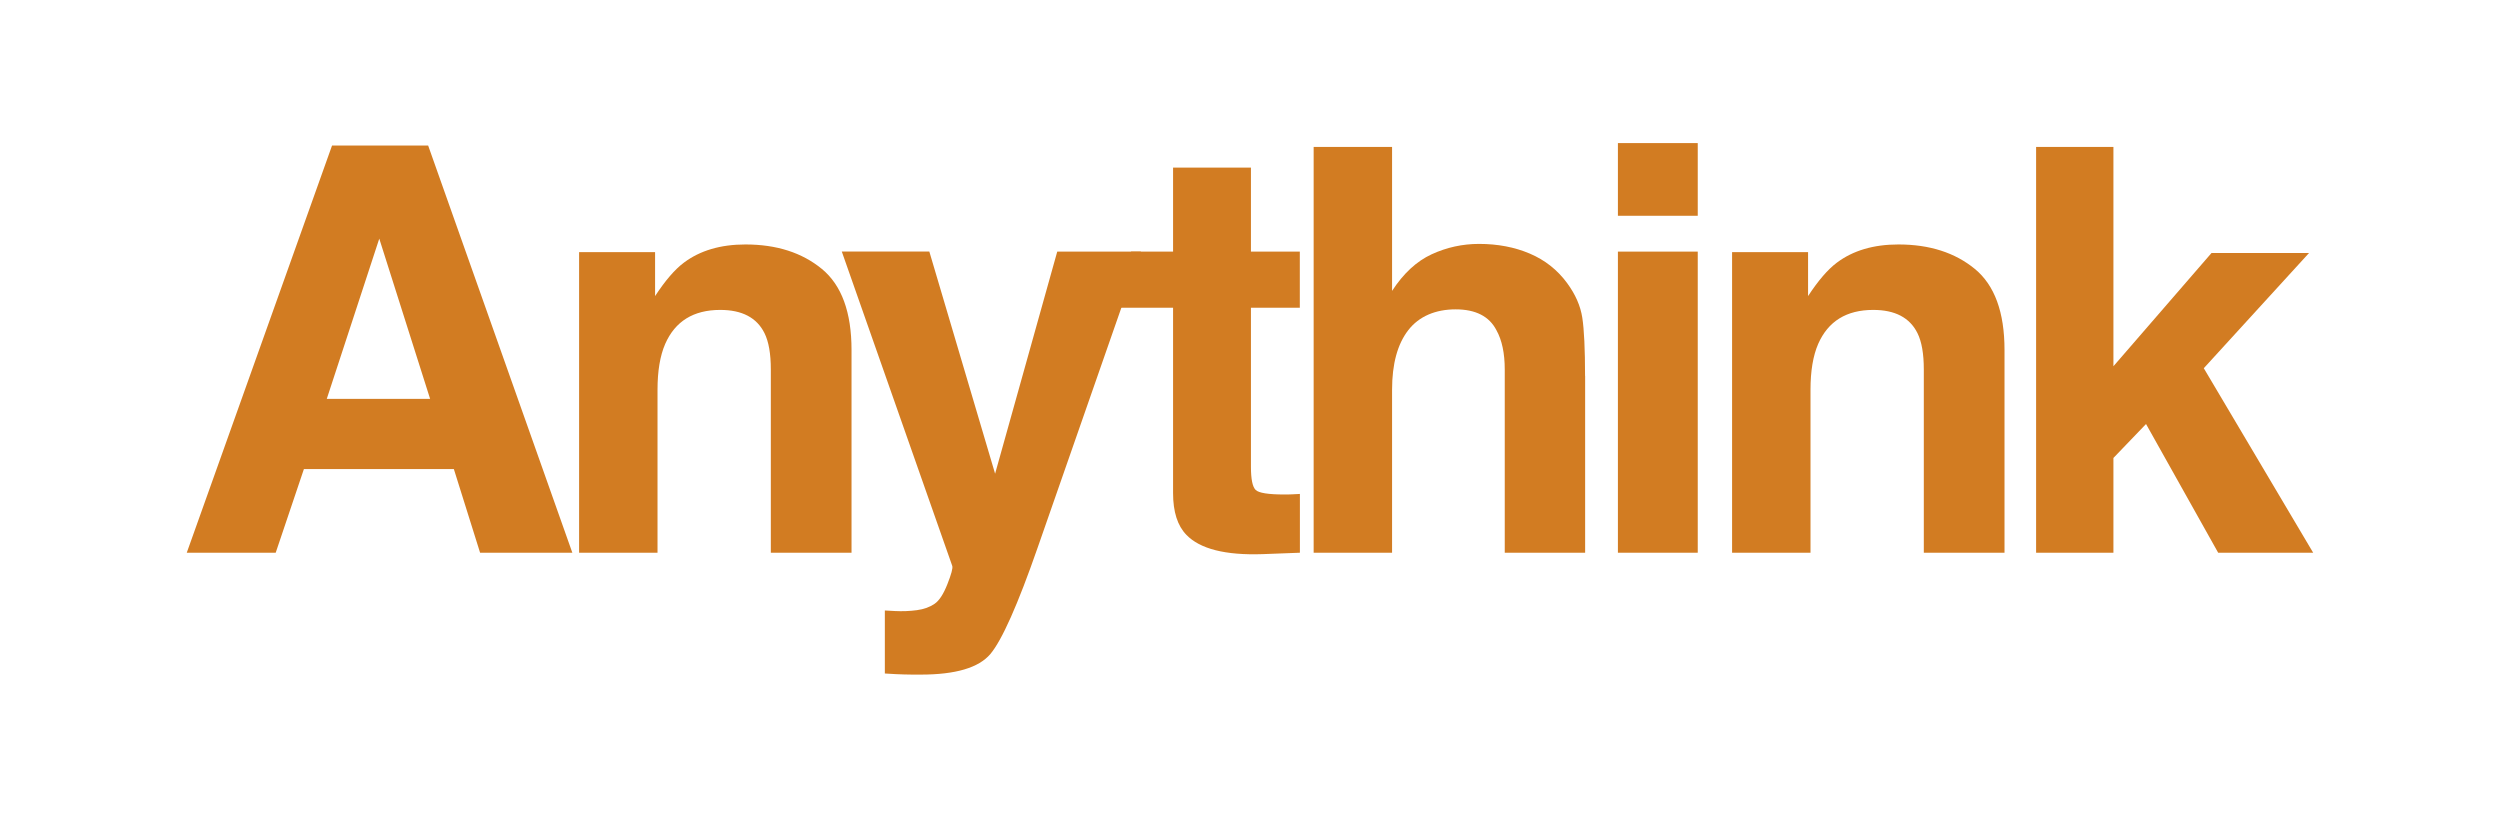
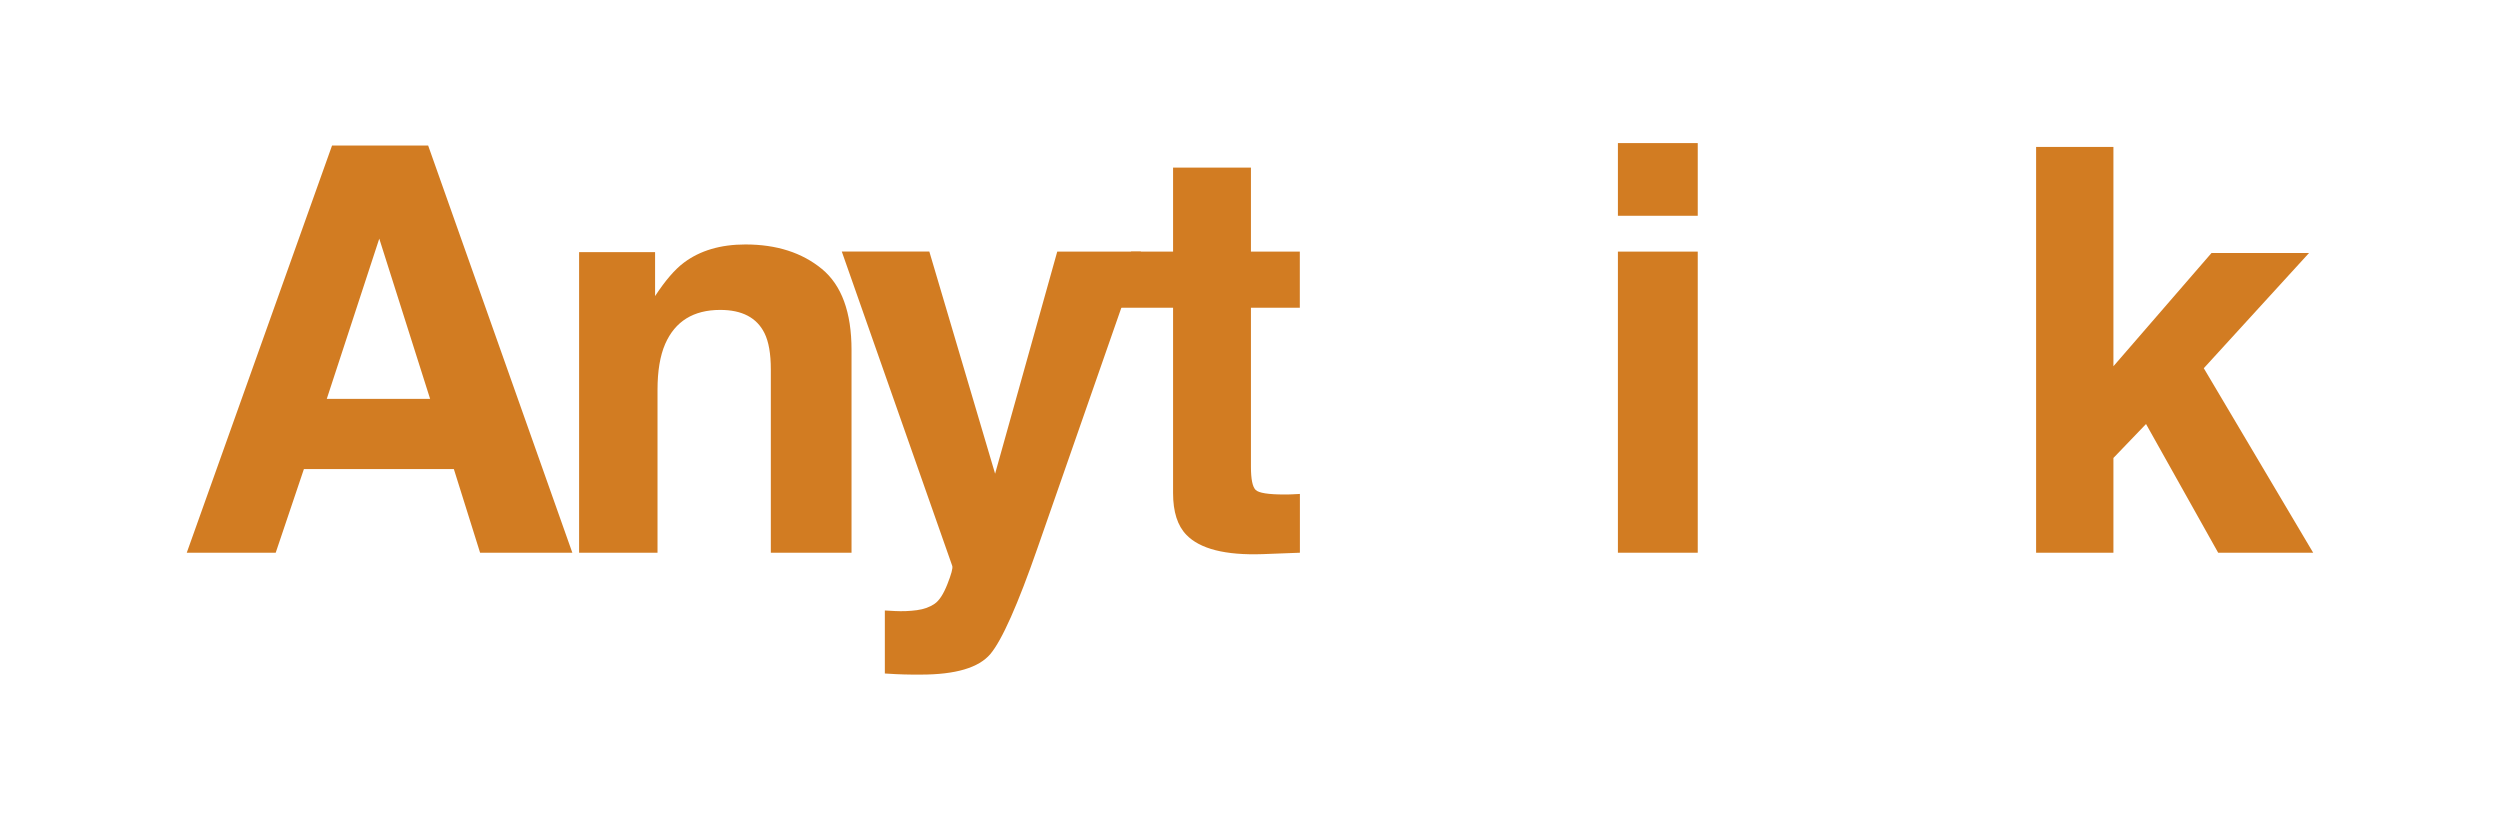
<svg xmlns="http://www.w3.org/2000/svg" data-name="Layer 1" fill="#000000" height="104" viewBox="0 0 317.98 104.05" width="318">
  <path d="M57.68,59.69h-19.09l-3.59,10.65h-11.32l18.49-51.82h12.23l18.35,51.82h-11.74l-3.34-10.65ZM54.65,50.76l-6.47-20.39-6.68,20.39h13.15Z" fill="#d27c22" />
  <path d="M91.57,39.44c-3.4,0-5.73,1.44-7,4.32-.66,1.52-.98,3.47-.98,5.84v20.74h-9.98v-38.25h9.67v5.59c1.29-1.97,2.51-3.39,3.66-4.25,2.06-1.55,4.68-2.32,7.84-2.32,3.96,0,7.2,1.04,9.72,3.11,2.52,2.07,3.78,5.51,3.78,10.32v25.8h-10.27v-23.31c0-2.02-.27-3.56-.81-4.64-.98-1.97-2.86-2.95-5.62-2.95Z" fill="#d27c22" />
  <path d="M126.55,60.29l7.91-28.27h10.65l-13.15,37.69c-2.53,7.27-4.54,11.77-6.01,13.52-1.48,1.75-4.43,2.62-8.86,2.62-.89,0-1.61,0-2.14-.02-.54-.01-1.35-.05-2.43-.12v-8.02l1.27.07c.98.05,1.92.01,2.81-.11.89-.12,1.64-.39,2.25-.81.59-.4,1.13-1.23,1.63-2.5.5-1.27.71-2.04.62-2.32l-14.06-40.01h11.14l8.37,28.27Z" fill="#d27c22" />
  <path d="M165.34,62.85v7.49l-4.75.18c-4.73.16-7.97-.66-9.7-2.46-1.12-1.15-1.69-2.92-1.69-5.31v-23.59h-7.5l2.16-7.14h5.34v-10.69h9.91v10.69h6.22v7.14h-6.22v20.25c0,1.57.2,2.55.6,2.94.4.39,1.62.58,3.66.58.3,0,.63,0,.97-.02.34-.01.67-.03,1-.05Z" fill="#d27c22" />
-   <path d="M201.64,47.84v22.5h-10.23v-23.31c0-2.06-.35-3.73-1.05-4.99-.91-1.78-2.65-2.67-5.2-2.67s-4.66.88-6.03,2.65c-1.37,1.77-2.06,4.29-2.06,7.58v20.74h-9.98V18.7h9.98v18.32c1.45-2.23,3.13-3.78,5.04-4.66s3.92-1.32,6.03-1.32c2.37,0,4.52.41,6.45,1.23,1.93.82,3.52,2.07,4.76,3.76,1.05,1.43,1.7,2.9,1.93,4.41s.35,3.98.35,7.4Z" fill="#d27c22" />
  <path d="M215.97,18.21v9.25h-10.16v-9.25h10.16ZM215.97,32.02v38.32h-10.16v-38.32h10.16Z" fill="#d27c22" />
-   <path d="M238.3,39.44c-3.4,0-5.73,1.44-7,4.32-.66,1.52-.98,3.47-.98,5.84v20.74h-9.98v-38.25h9.67v5.59c1.29-1.97,2.51-3.39,3.66-4.25,2.06-1.55,4.68-2.32,7.84-2.32,3.96,0,7.2,1.04,9.72,3.11s3.78,5.51,3.78,10.32v25.8h-10.27v-23.31c0-2.02-.27-3.56-.81-4.64-.98-1.97-2.86-2.95-5.62-2.95Z" fill="#d27c22" />
  <path d="M294.29,70.34h-12.09l-9.18-16.38-4.15,4.32v12.06h-9.84V18.7h9.84v27.91l12.48-14.41h12.41l-13.39,14.66,13.92,23.48Z" fill="#d27c22" />
</svg>